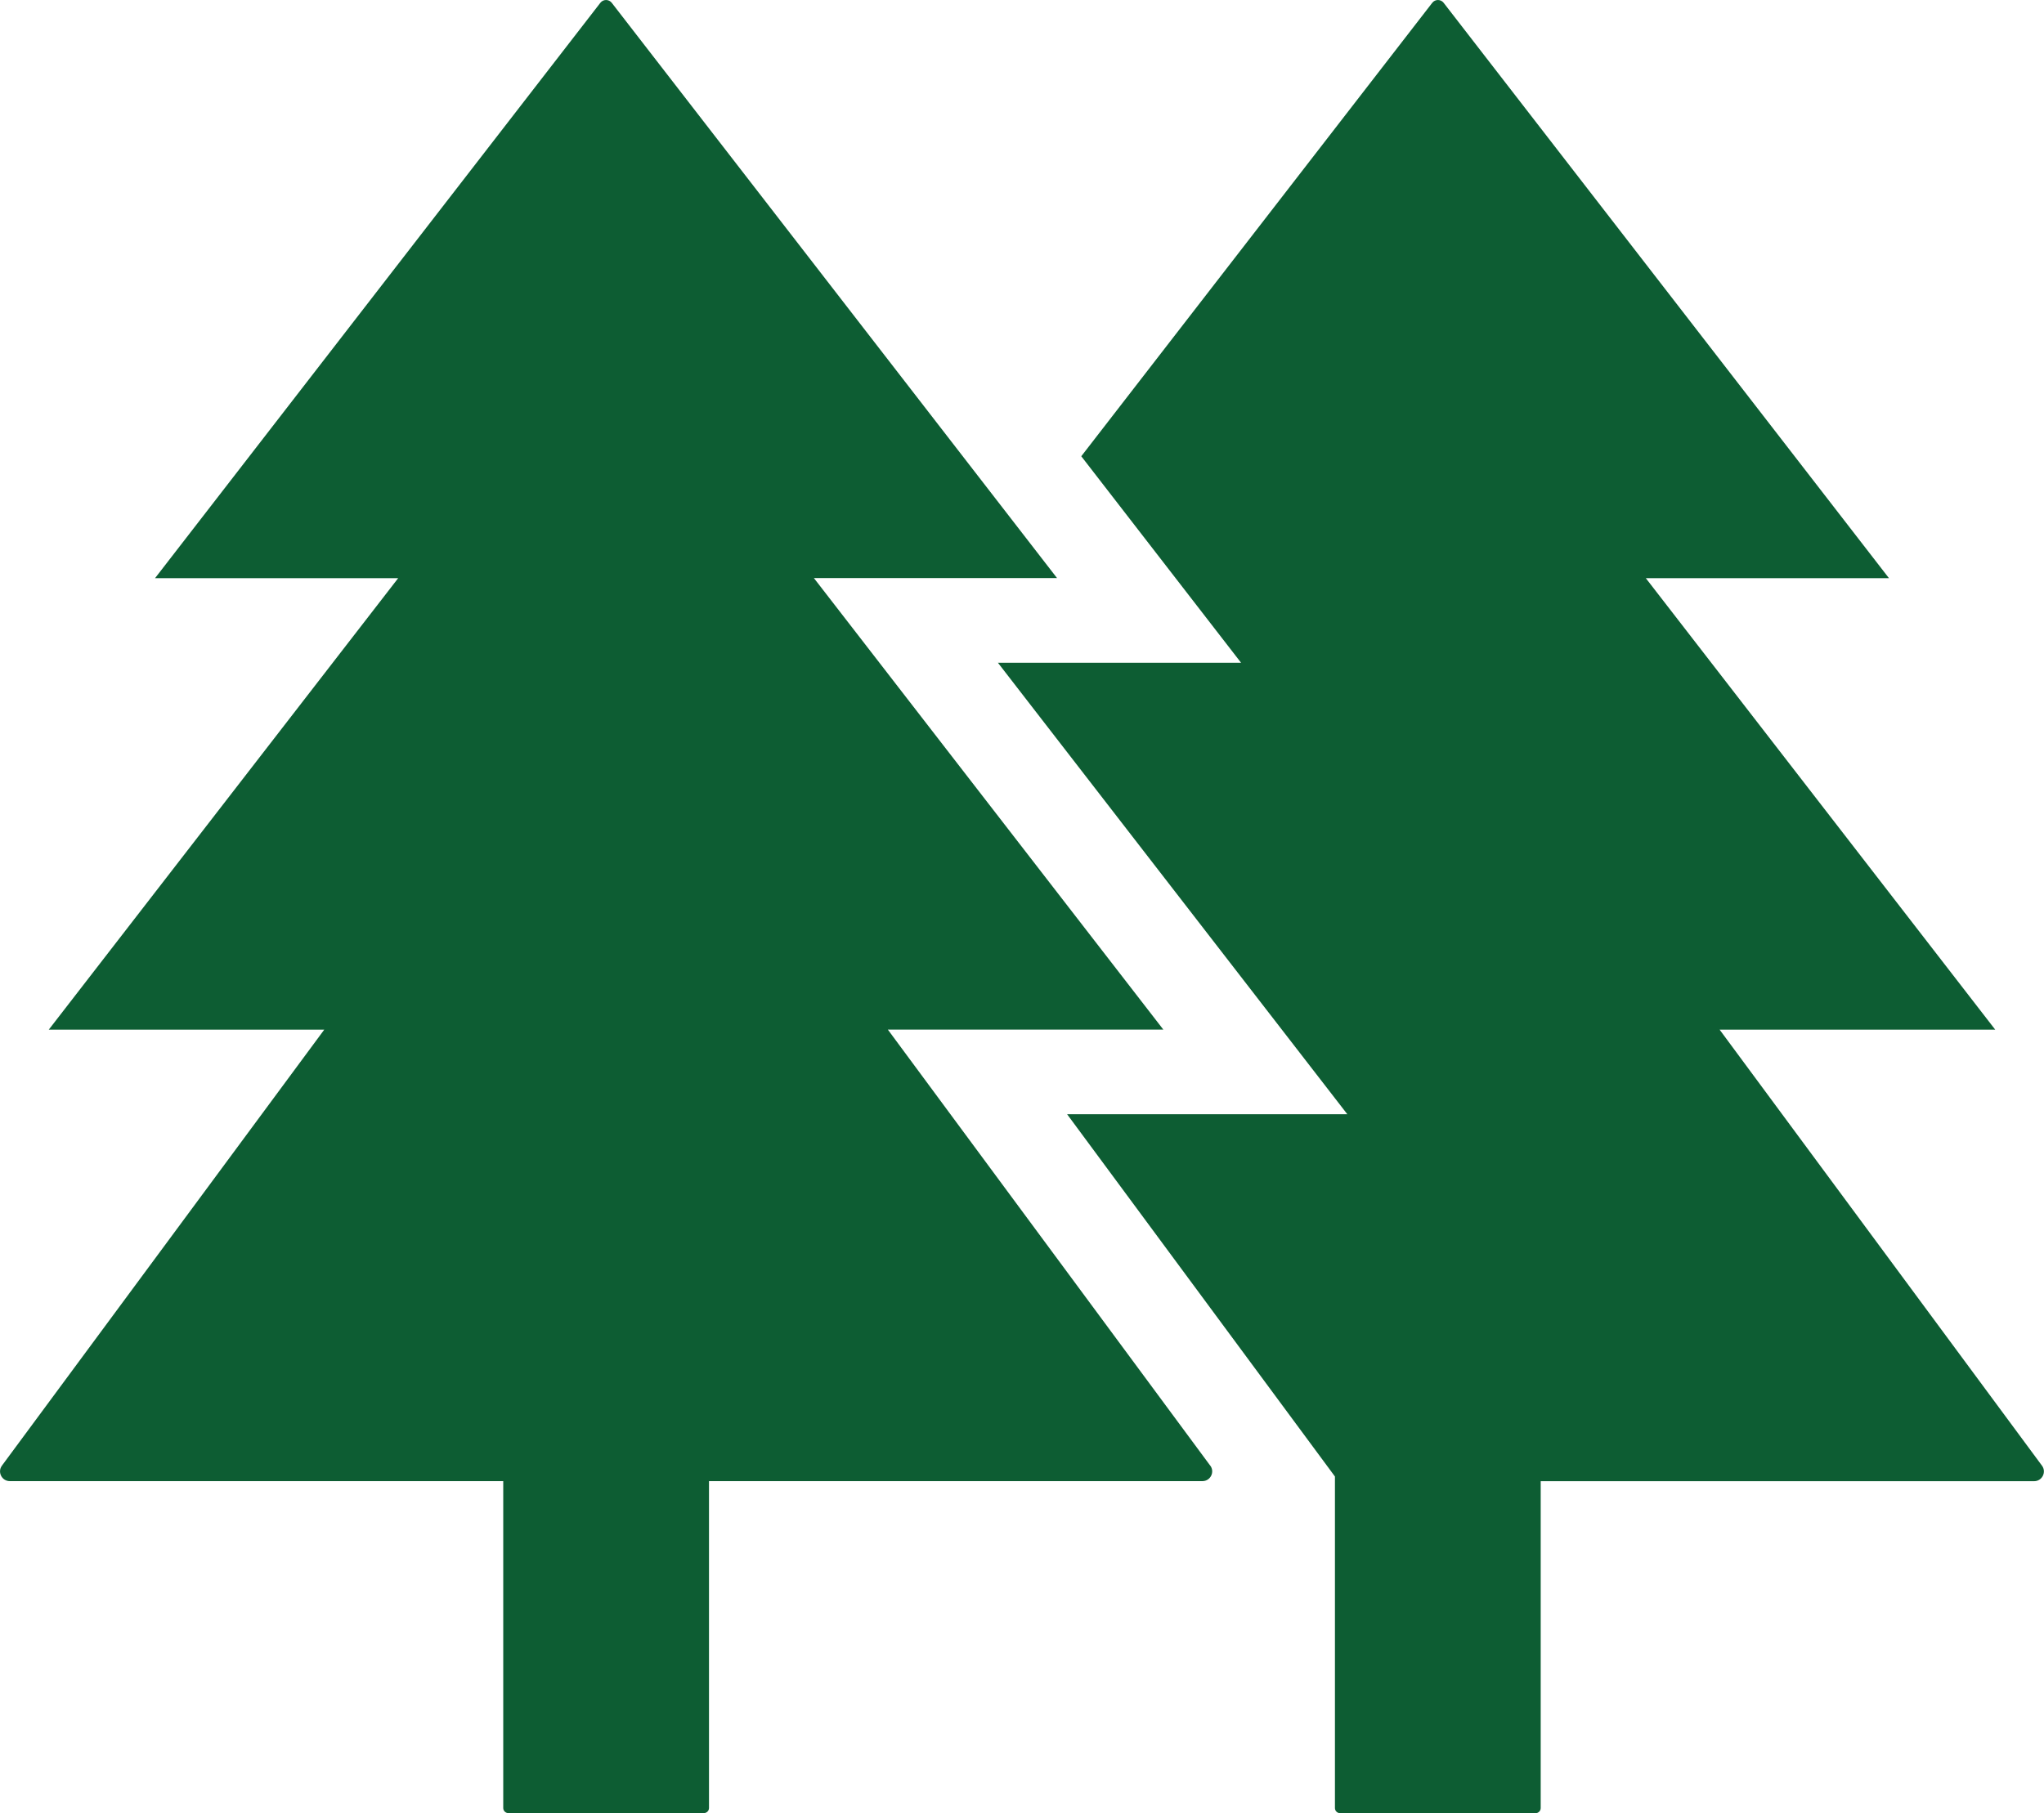
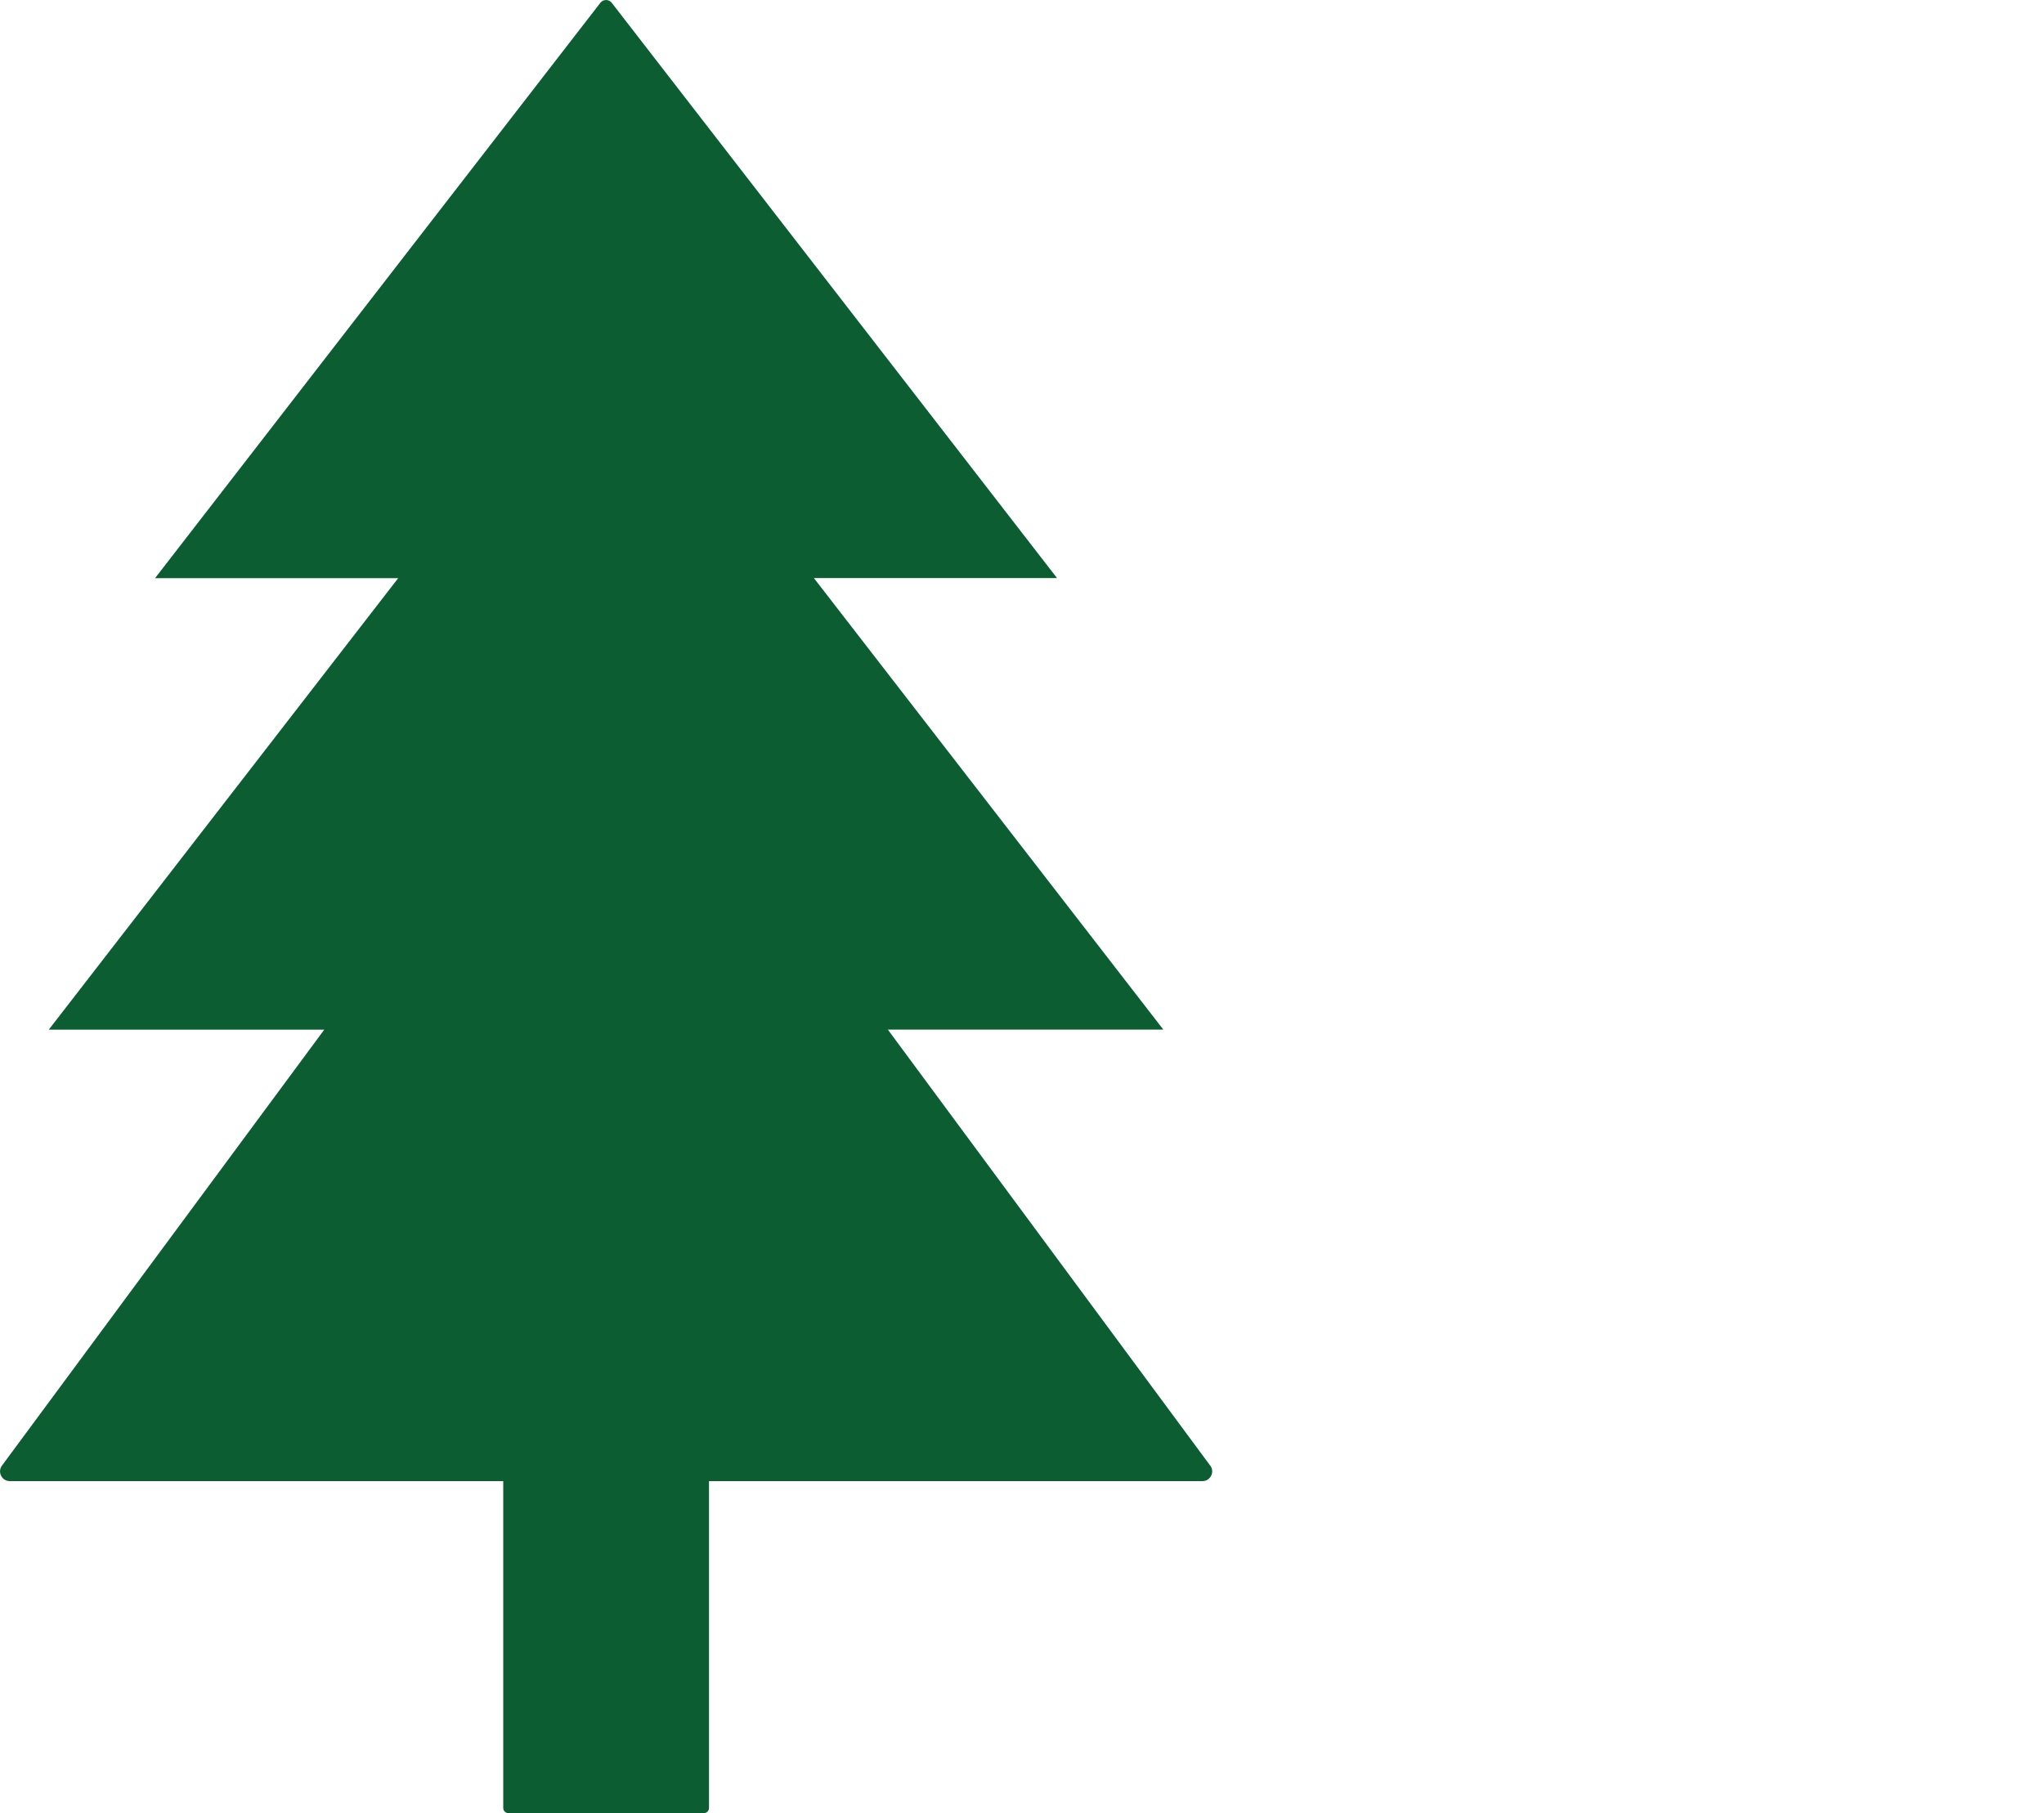
<svg xmlns="http://www.w3.org/2000/svg" id="_レイヤー_2" data-name="レイヤー 2" viewBox="0 0 314.82 279.32">
  <defs>
    <style>
      .cls-1 {
        fill: #0d5d33;
      }
    </style>
  </defs>
  <g id="_倨_1" data-name="倨1">
    <g>
-       <path class="cls-1" d="M264.88,158.63h42.43l-53.82-69.56h37.45L222.35.43c-.44-.57-1.31-.57-1.75,0l-54.06,69.86,24.61,31.81h-37.45l53.82,69.56h-43.16l41.25,55.81v51.08c0,.43.35.78.78.78h30.13c.43,0,.78-.35.78-.78v-50.36h76c1.23,0,1.94-1.4,1.21-2.39l-49.65-67.17Z" />
      <path class="cls-1" d="M186.4,225.79l-49.65-67.17h42.43l-53.82-69.56h37.45L94.22.43c-.44-.57-1.31-.57-1.75,0L23.88,89.07s0,0,0,0h37.45L7.51,158.63h42.43L.3,225.79c-.73.99-.02,2.39,1.21,2.39h76v50.36c0,.43.35.78.78.78h30.13c.43,0,.78-.35.78-.78v-50.36h76c1.23,0,1.94-1.4,1.21-2.39Z" />
    </g>
  </g>
</svg>